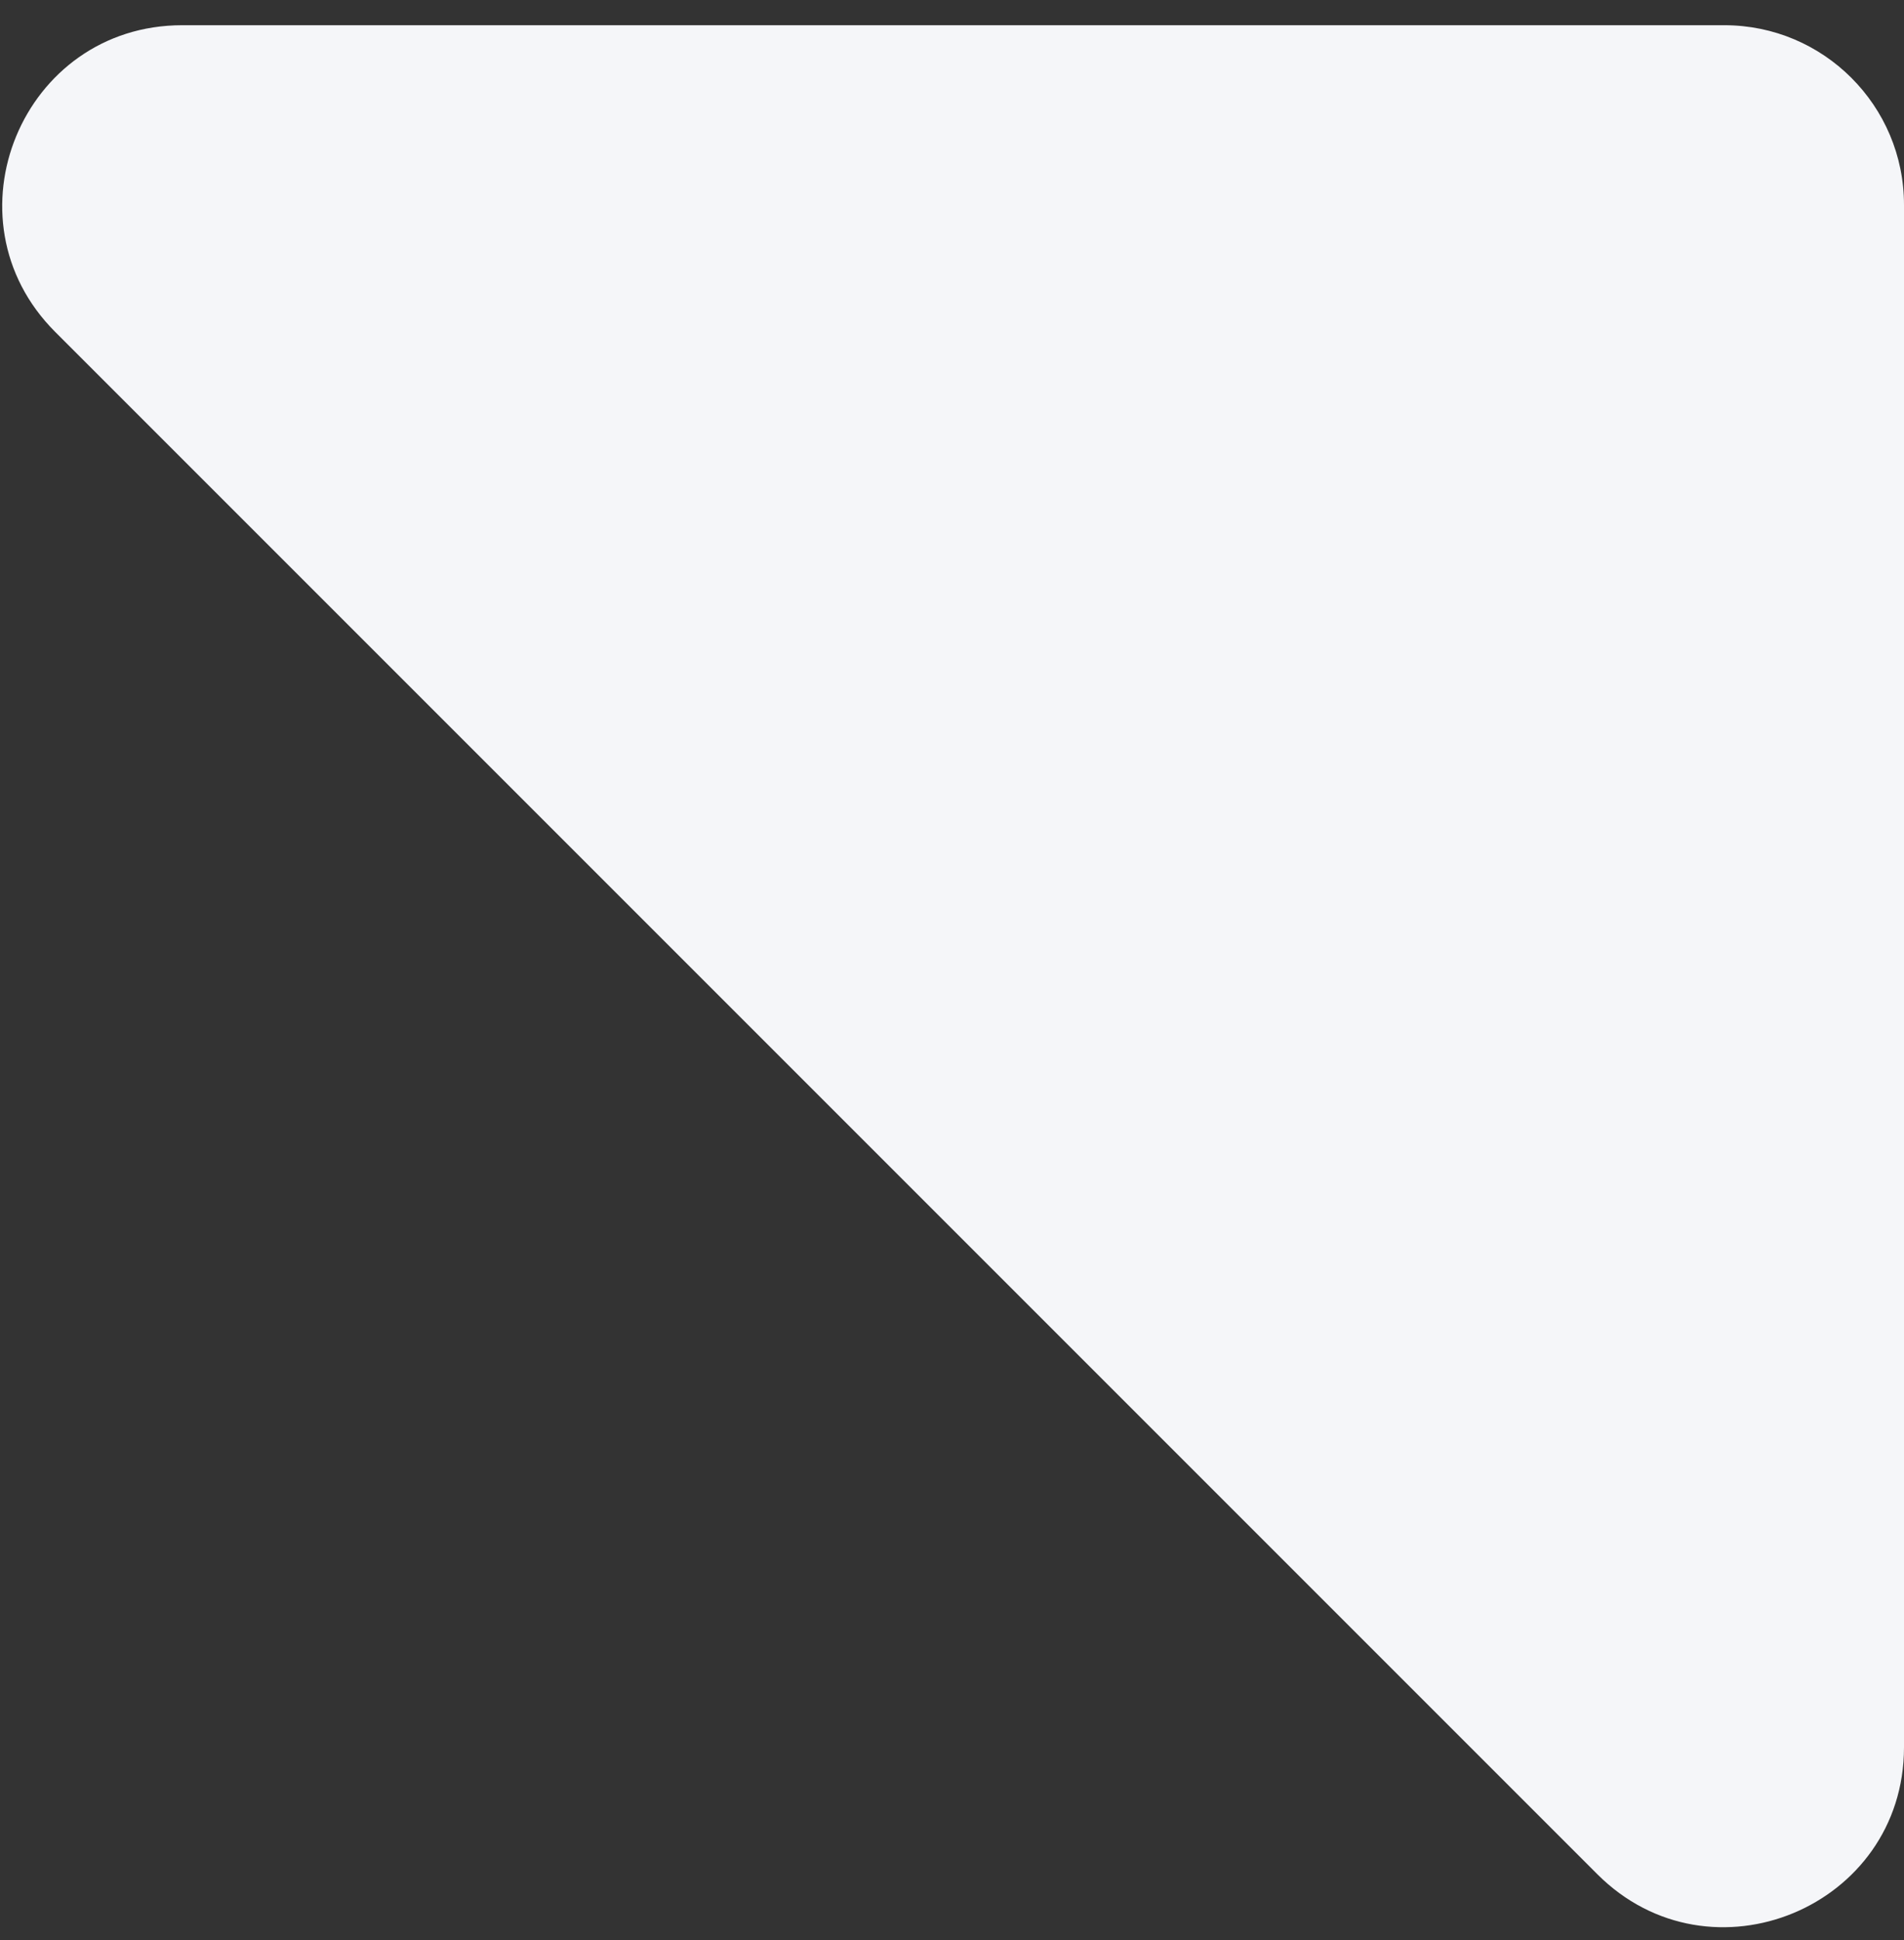
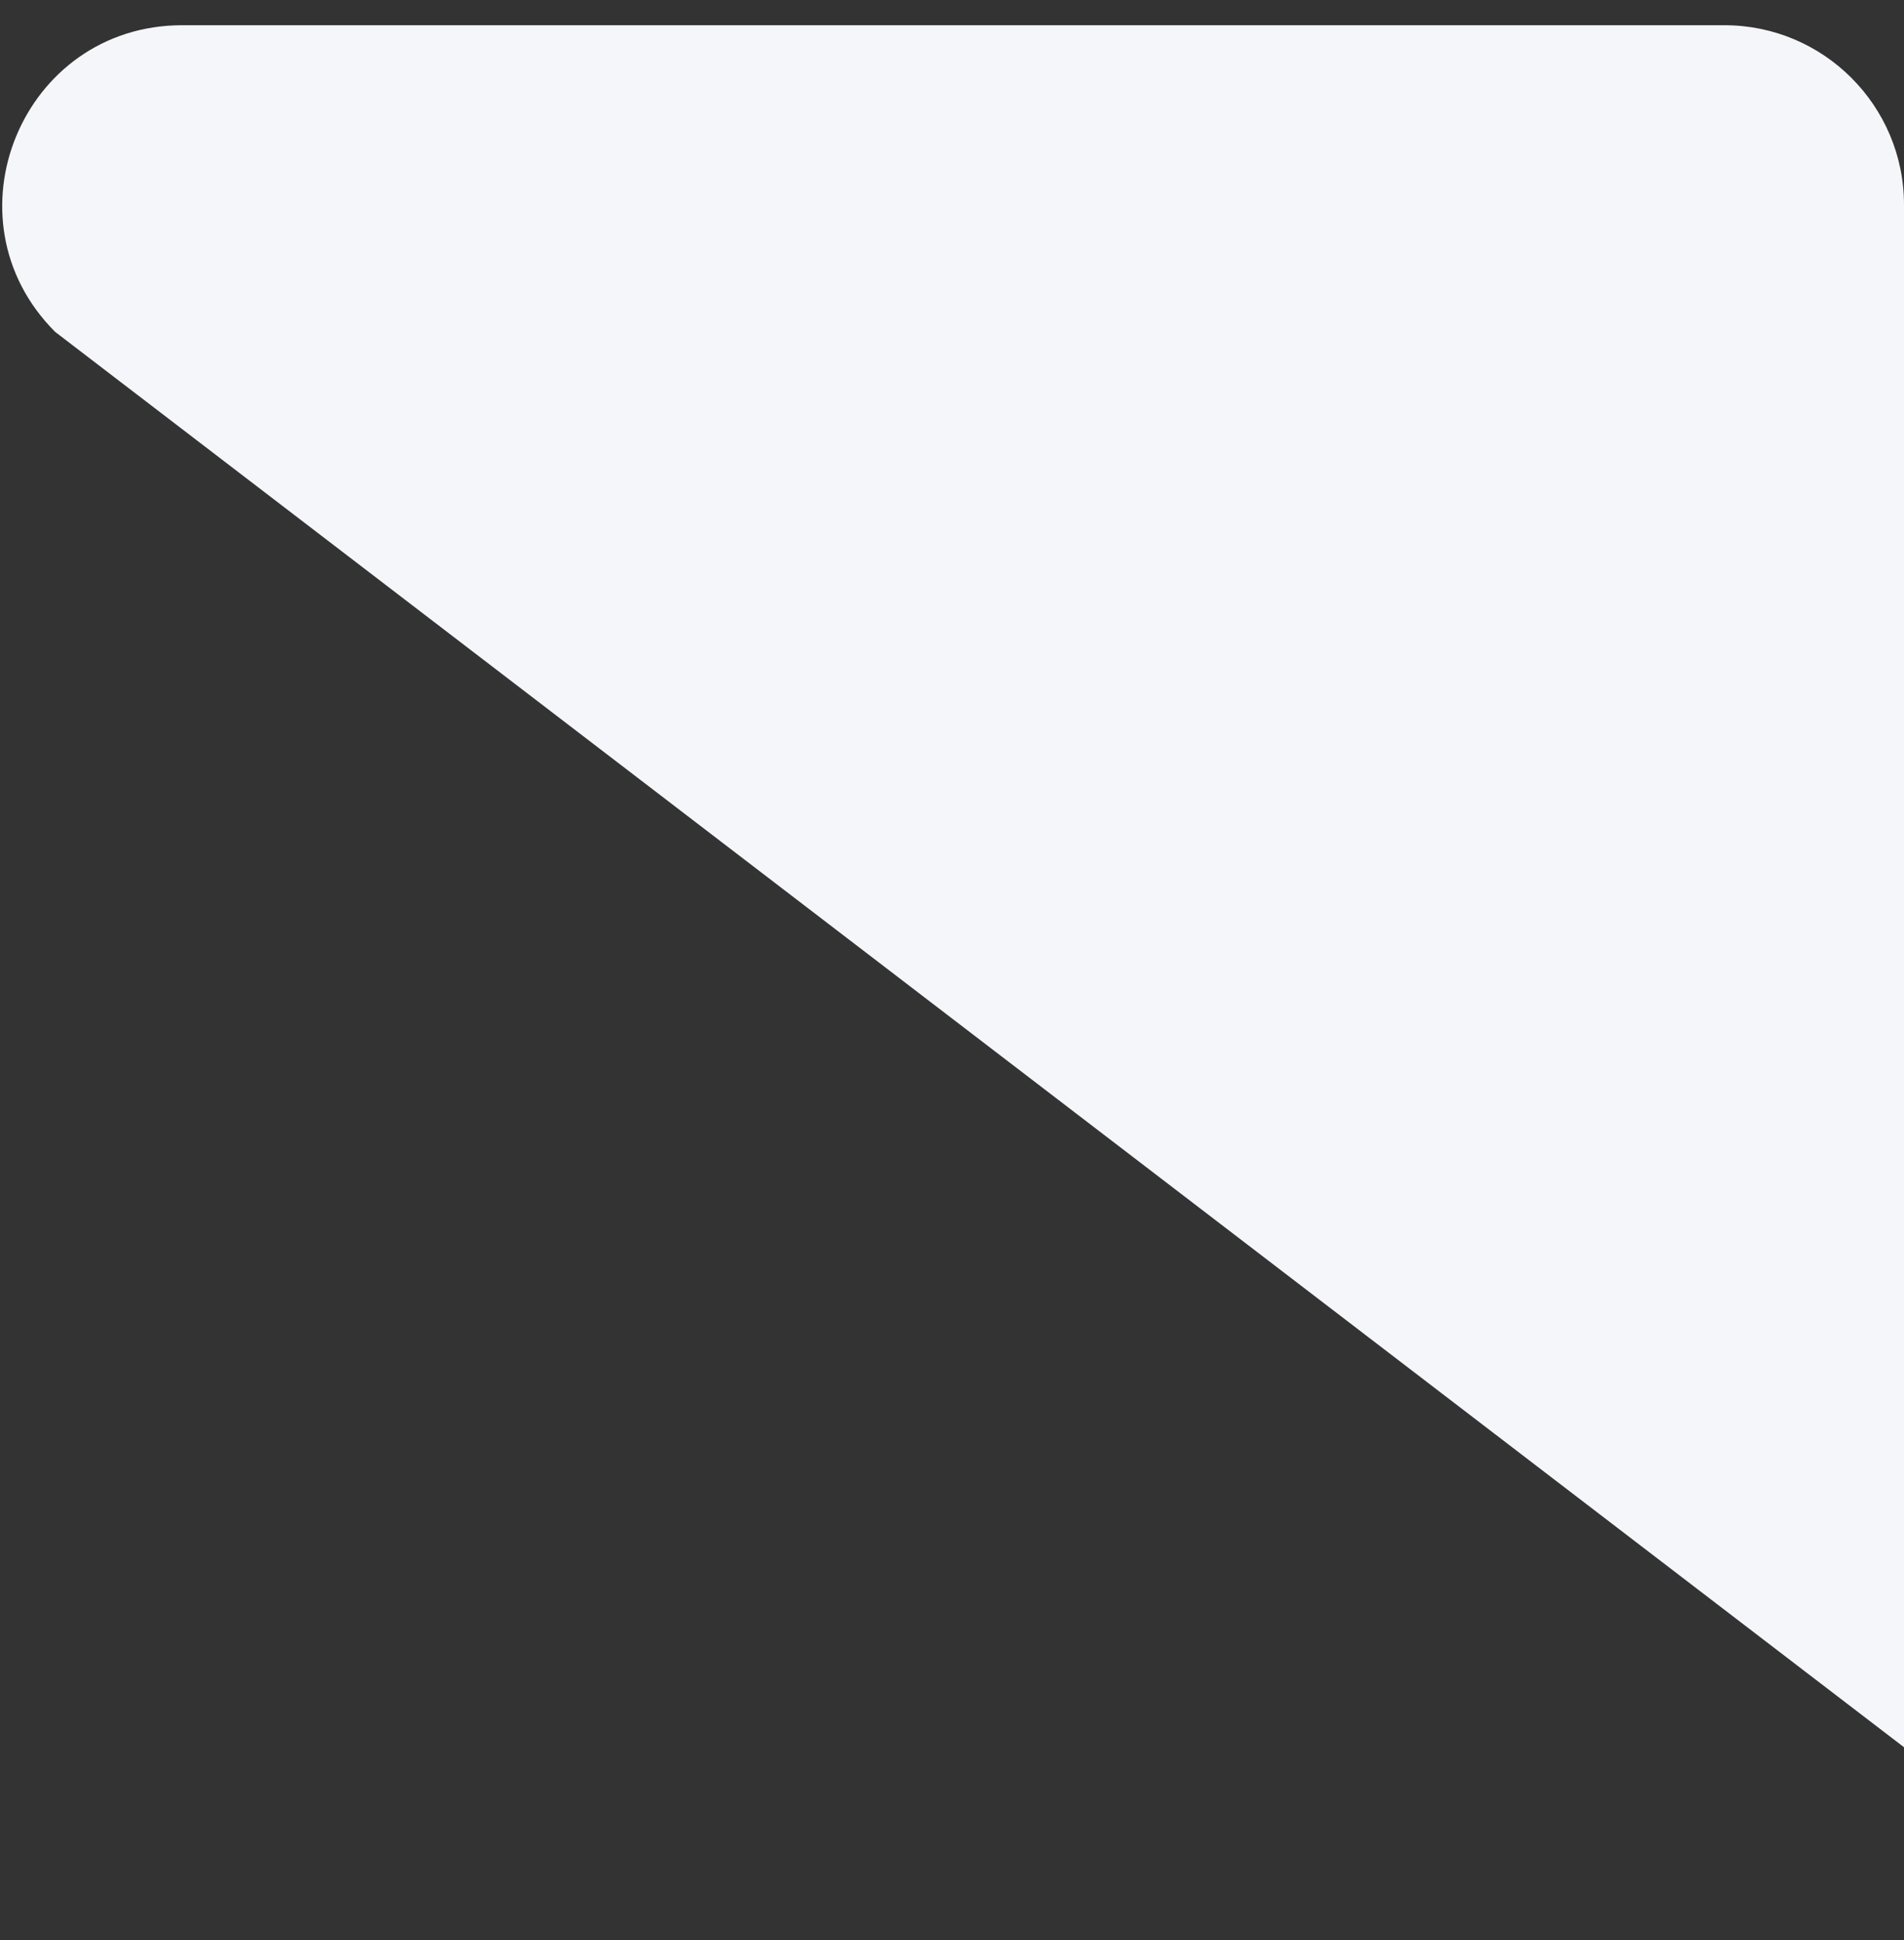
<svg xmlns="http://www.w3.org/2000/svg" width="53" height="54" viewBox="0 0 53 54" fill="none">
  <rect x="0" y="0" width="53" height="54" fill="#333333" stroke="none" />
-   <path id="Rectangle 1" d="M1.536 9.238C-1.614 6.088 0.617 0.702 5.071 0.702H48C50.761 0.702 53 2.941 53 5.702V48.631C53 53.086 47.614 55.316 44.465 52.167L1.536 9.238Z" fill="#F5F6F9" />
+   <path id="Rectangle 1" d="M1.536 9.238C-1.614 6.088 0.617 0.702 5.071 0.702H48C50.761 0.702 53 2.941 53 5.702V48.631L1.536 9.238Z" fill="#F5F6F9" />
</svg>